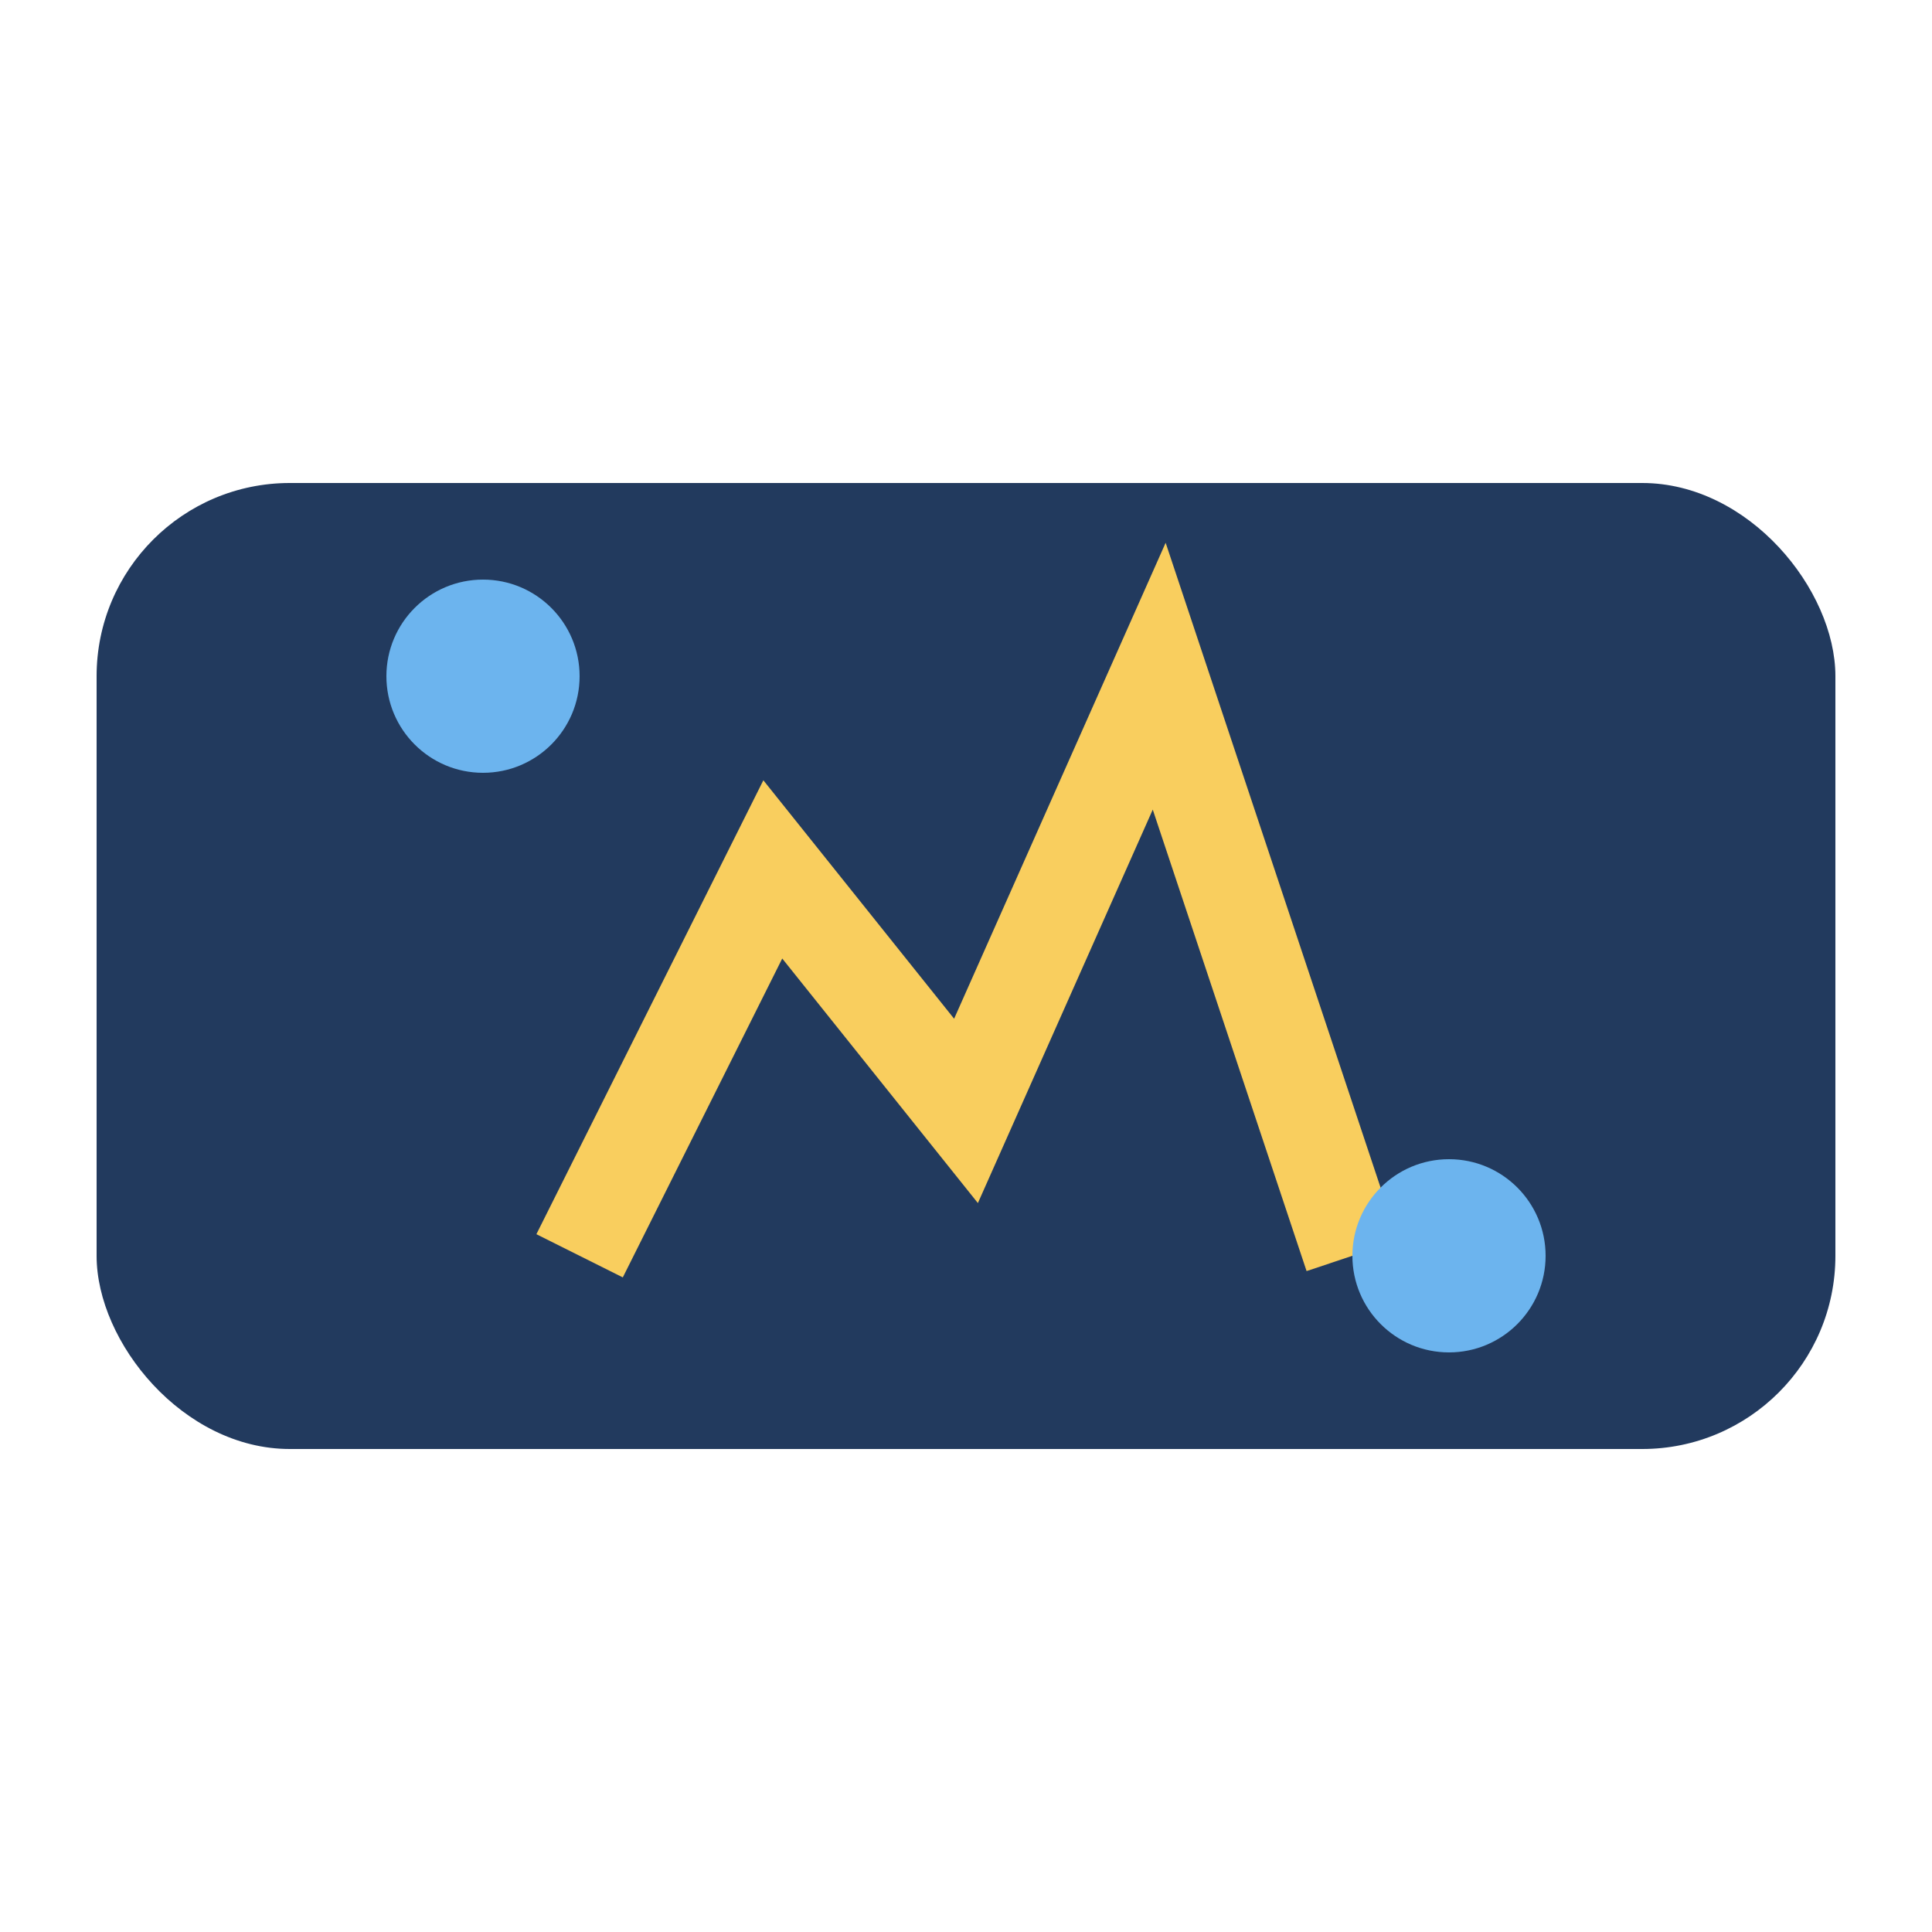
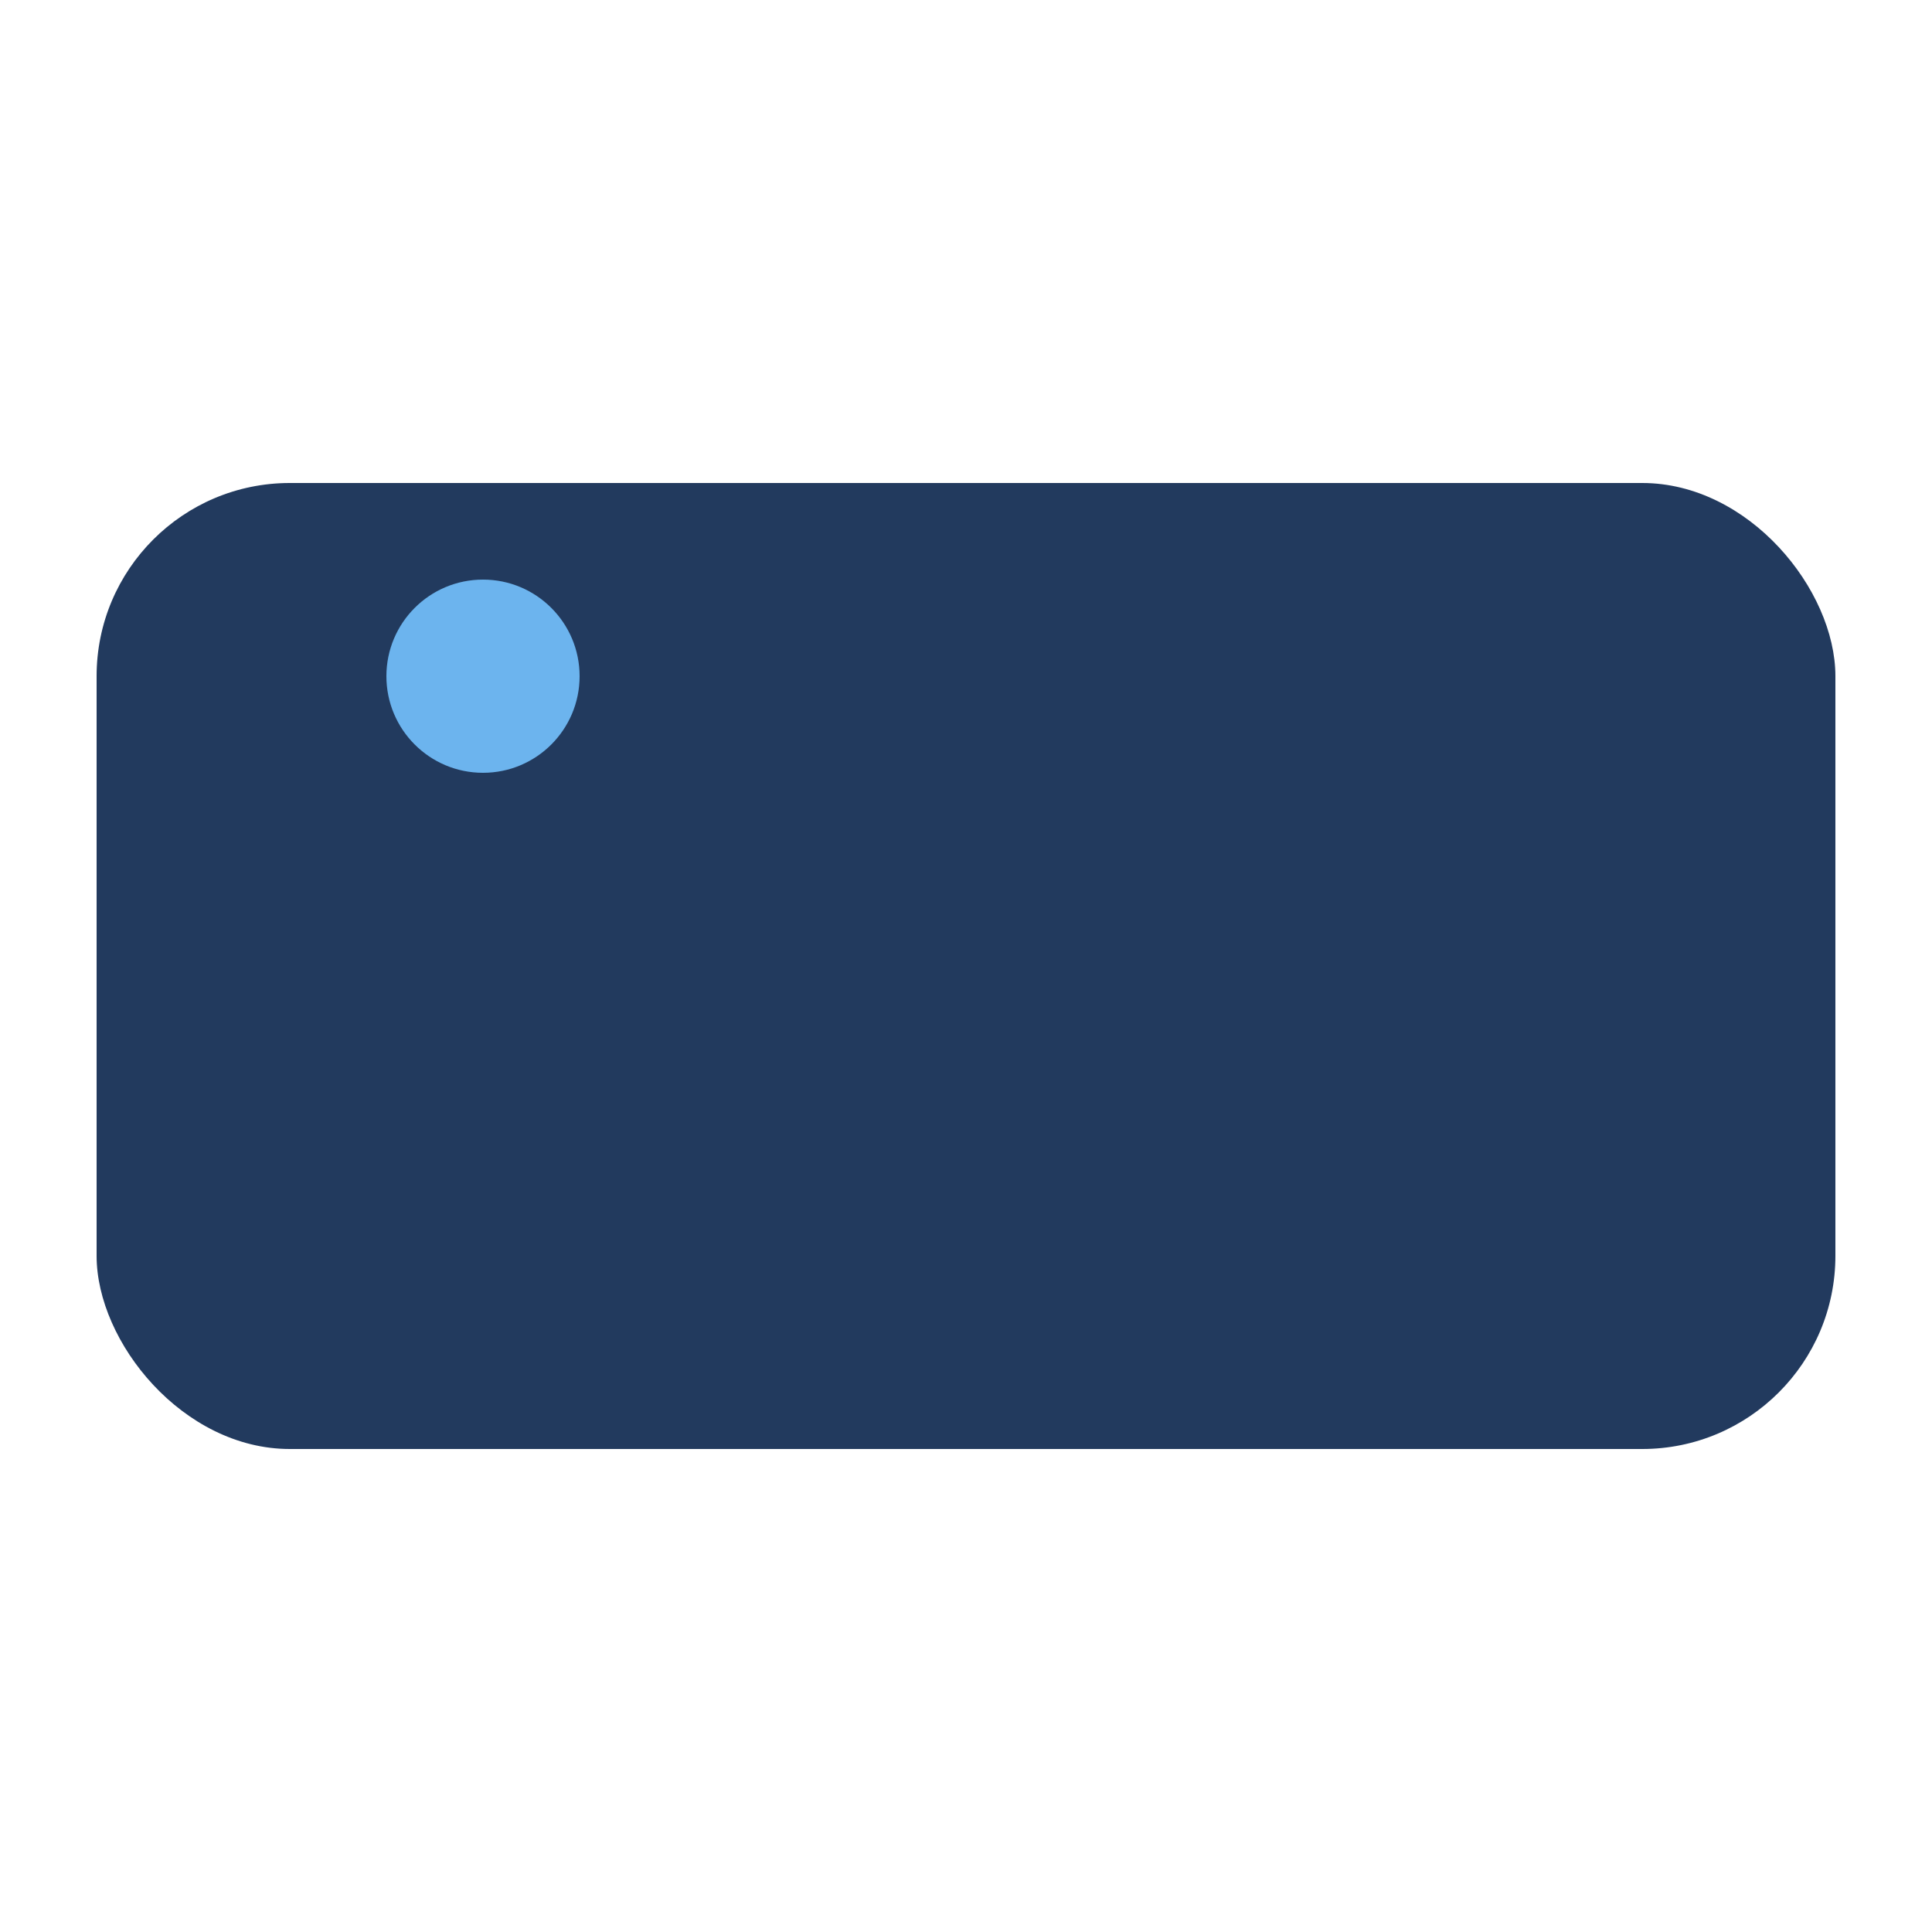
<svg xmlns="http://www.w3.org/2000/svg" width="40" height="40" viewBox="0 0 40 40">
  <rect x="2" y="10" width="36" height="20" rx="4" fill="#223A5E" />
-   <path d="M12 26l4-8 4 5 4-9 4 12" stroke="#F9CE5E" stroke-width="2" fill="none" />
  <circle cx="10" cy="14" r="2" fill="#6CB4EE" />
-   <circle cx="30" cy="26" r="2" fill="#6CB4EE" />
</svg>